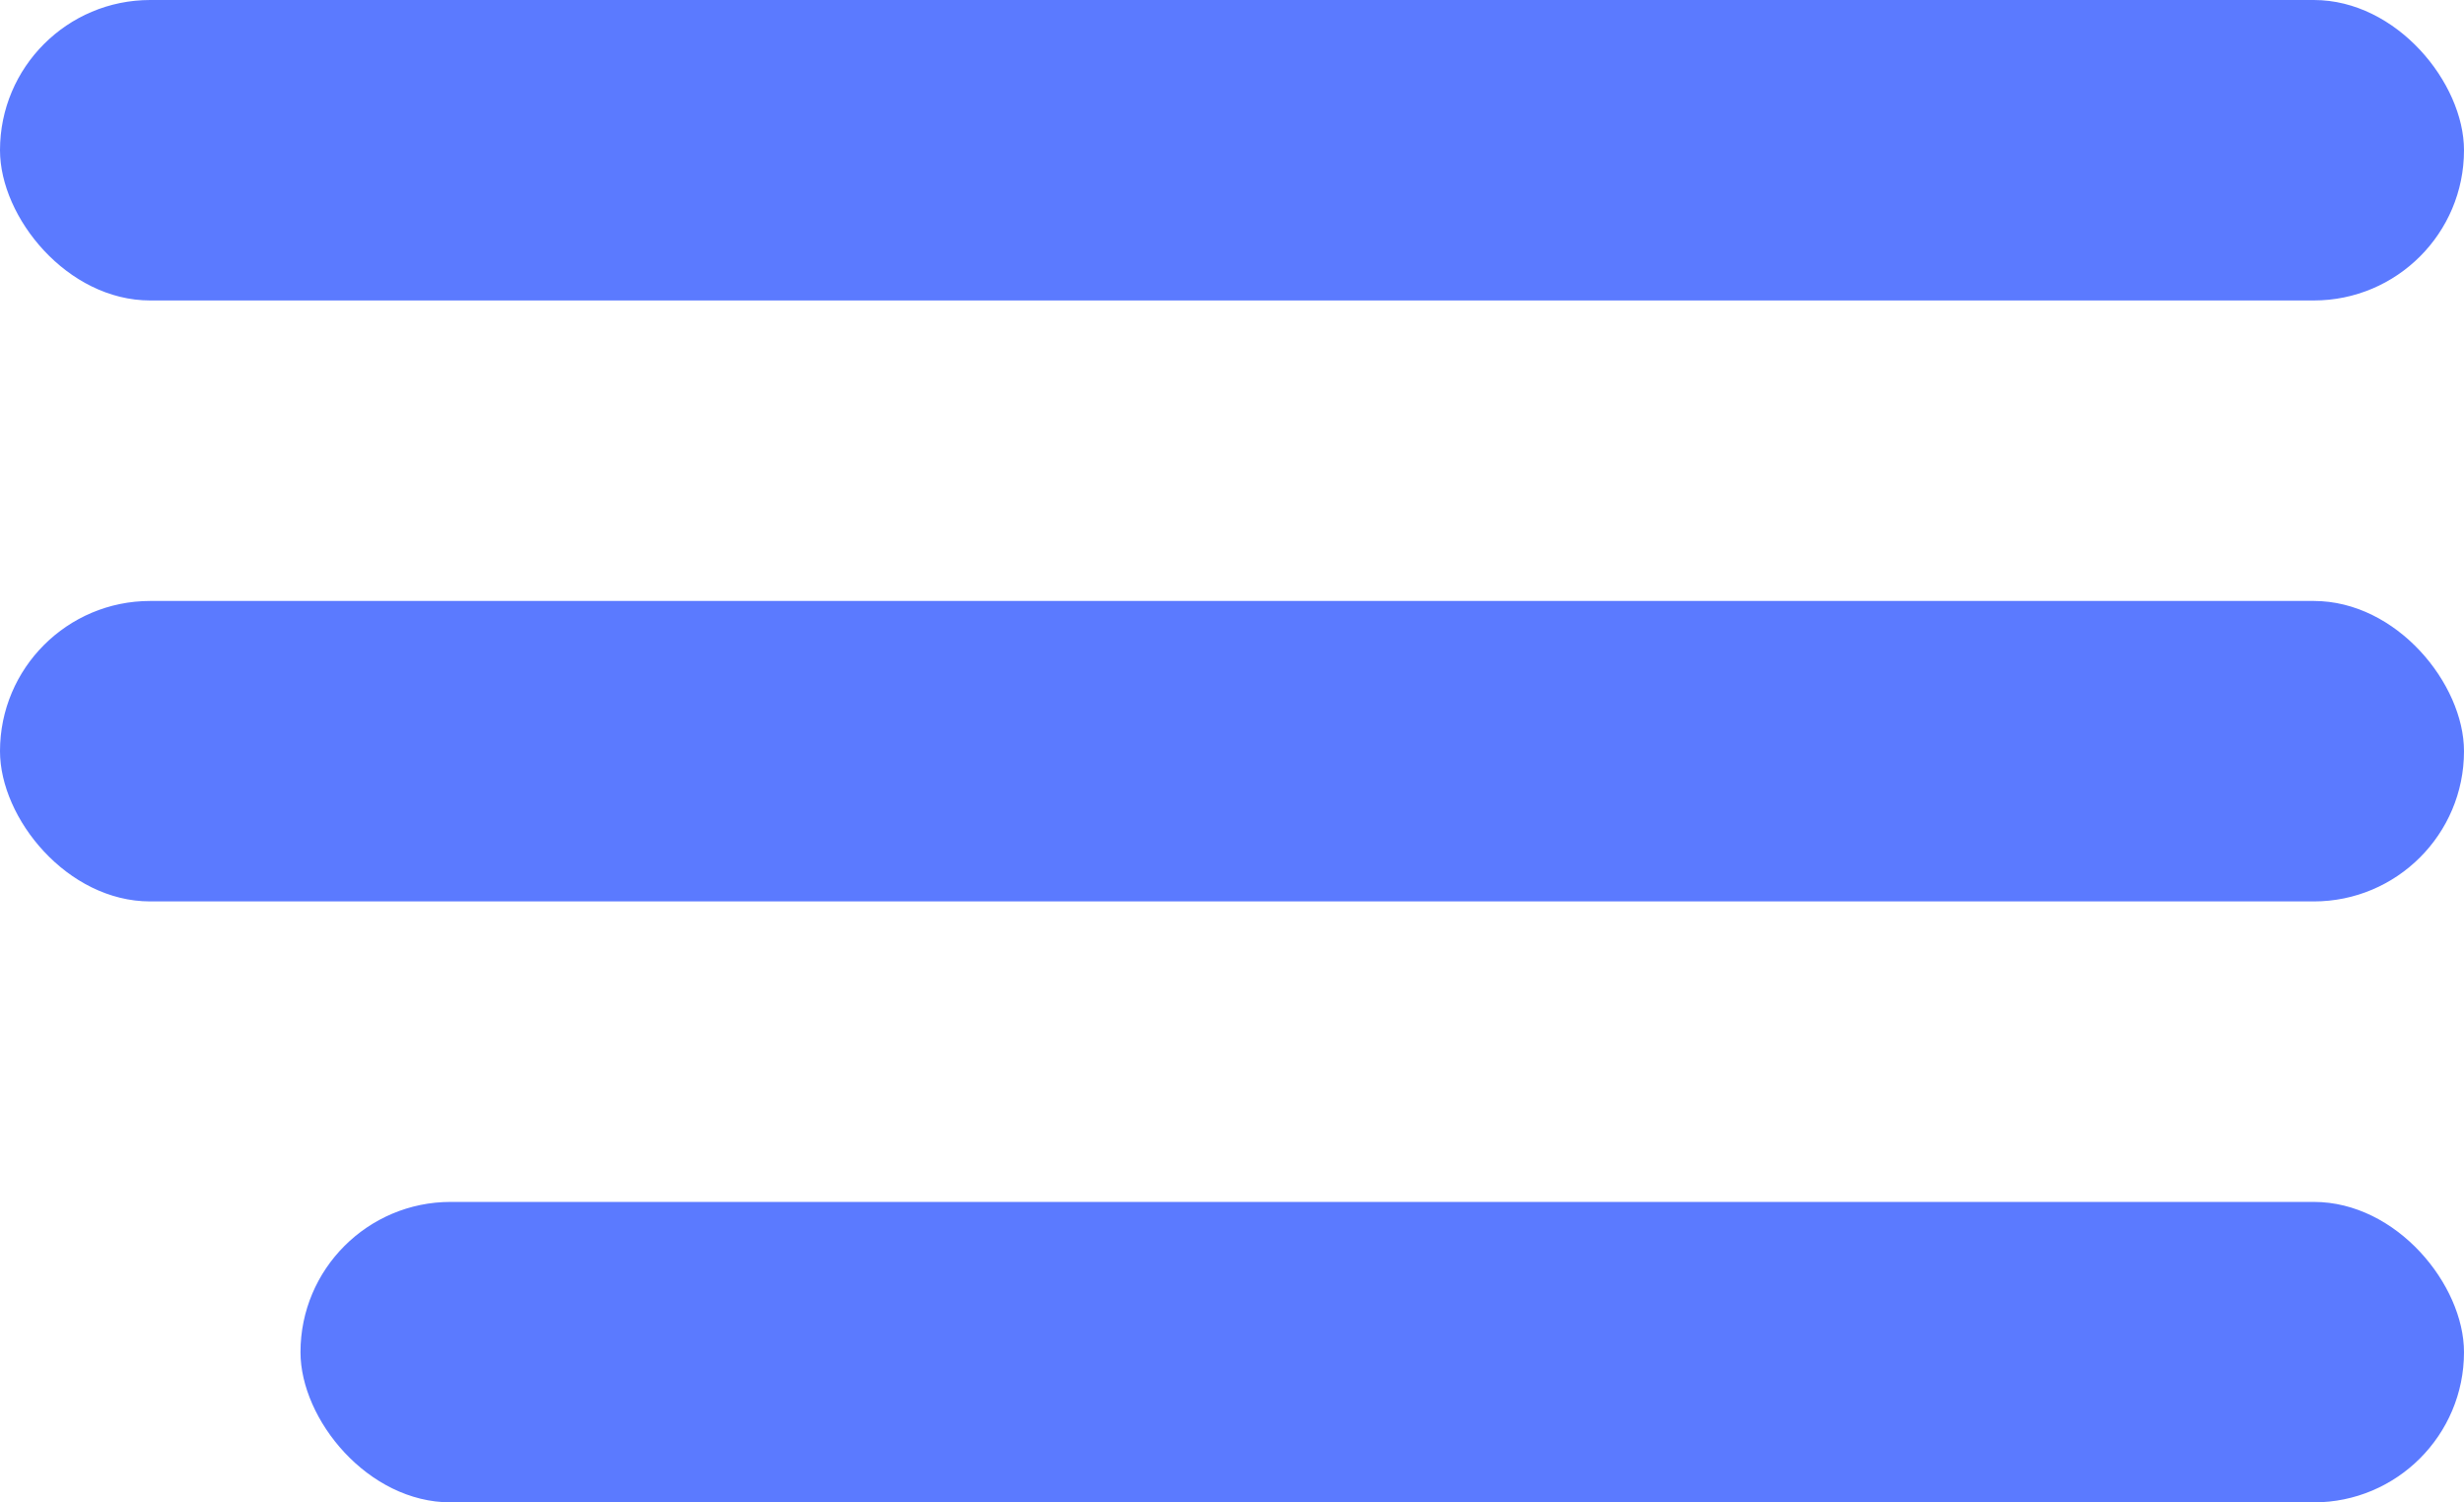
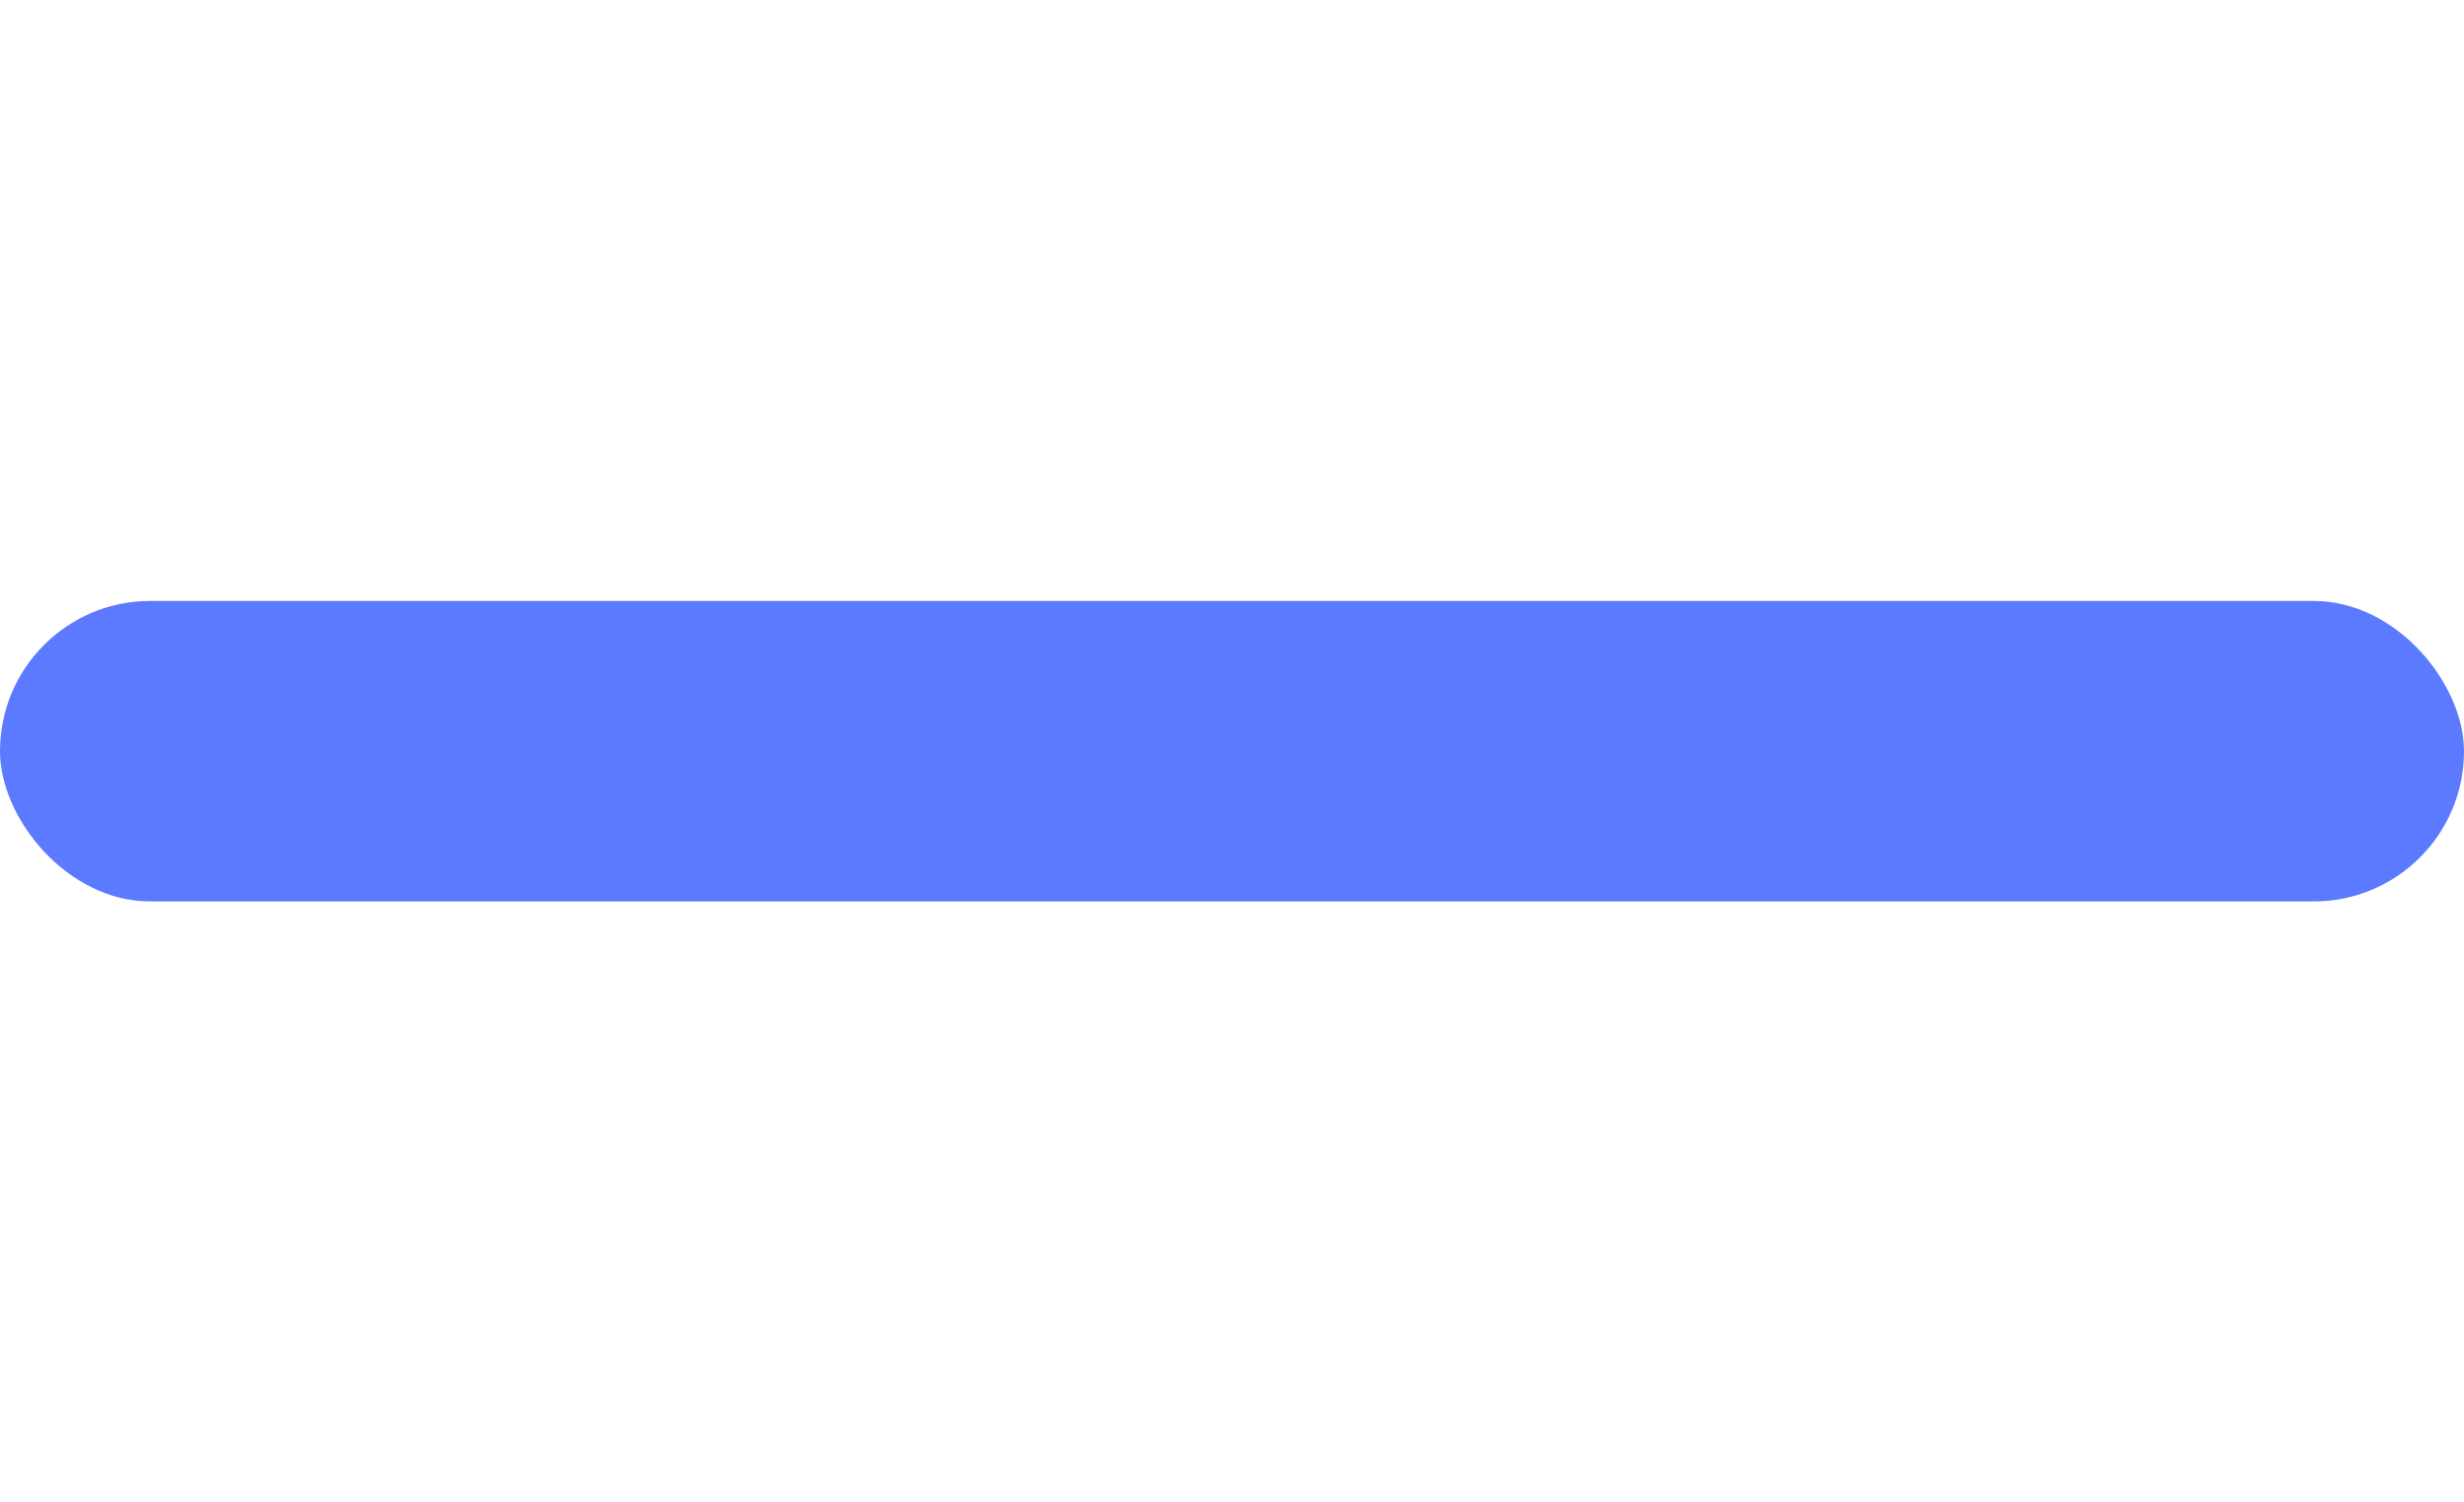
<svg xmlns="http://www.w3.org/2000/svg" width="41" height="25" viewBox="0 0 41 25" fill="none">
-   <rect width="41" height="5" rx="2.5" fill="#5B7AFF" />
  <rect y="10" width="41" height="5" rx="2.5" fill="#5B7AFF" />
-   <rect x="5" y="20" width="36" height="5" rx="2.5" fill="#5B7AFF" />
</svg>